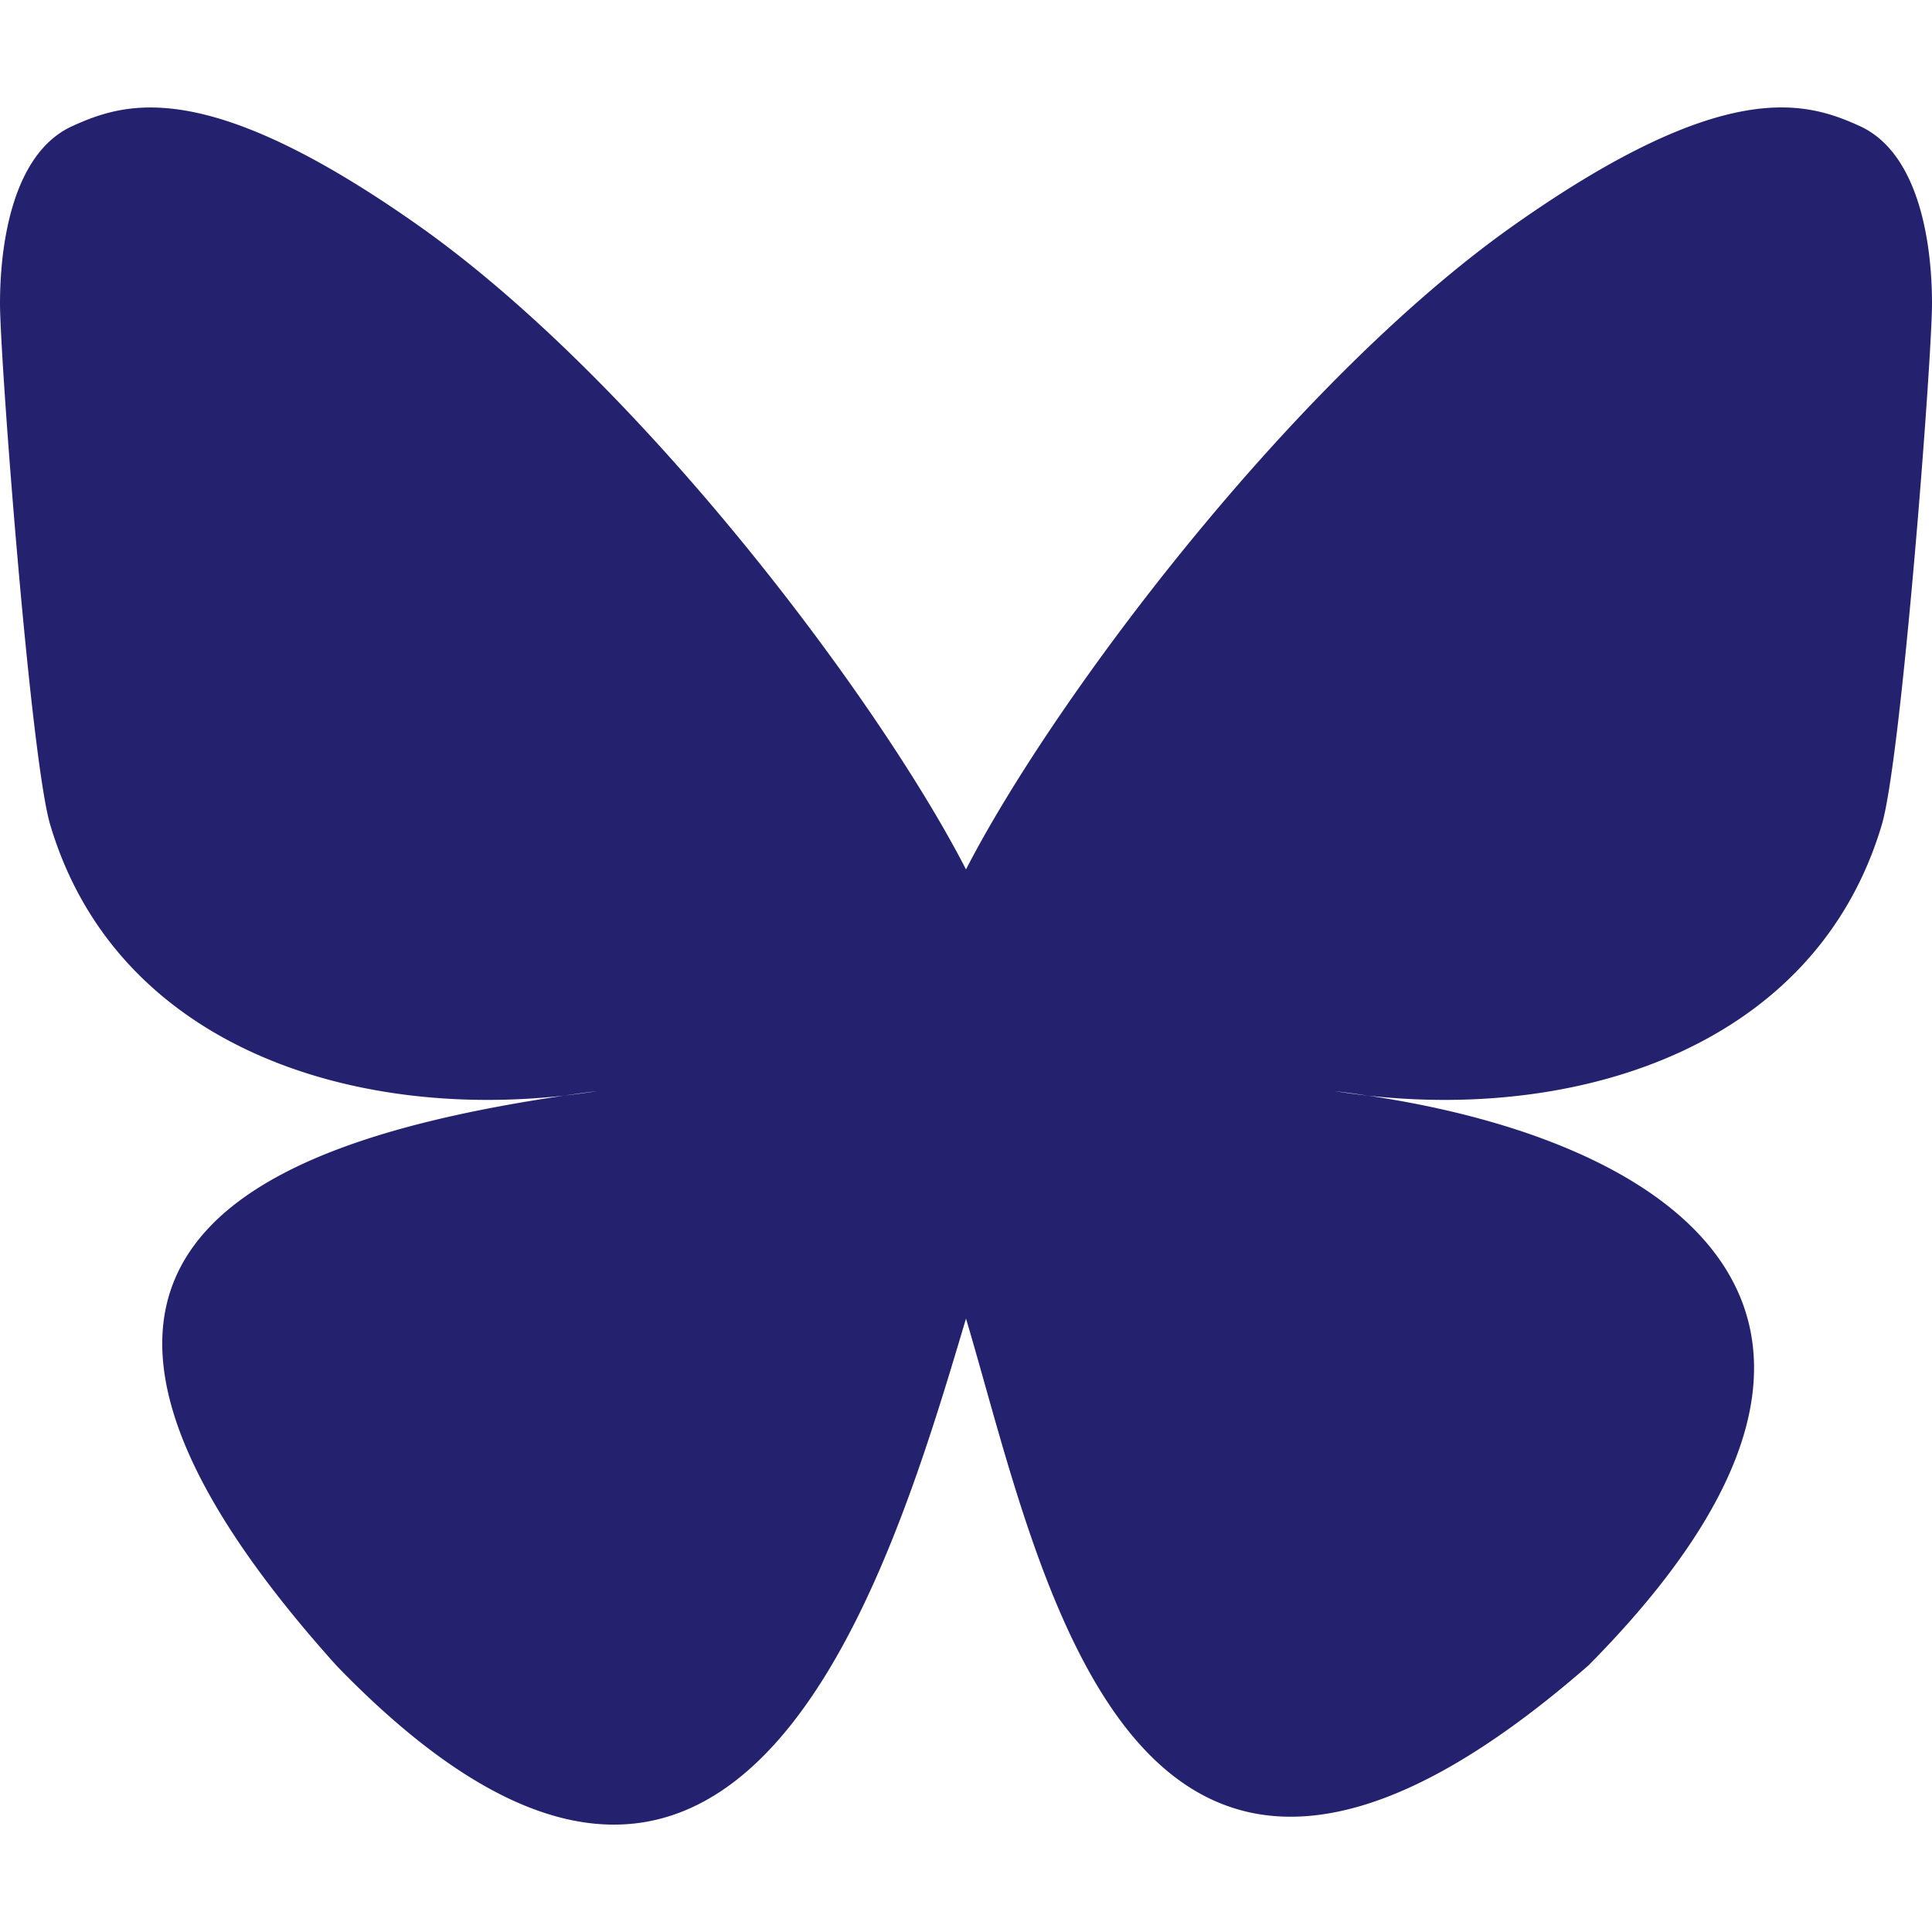
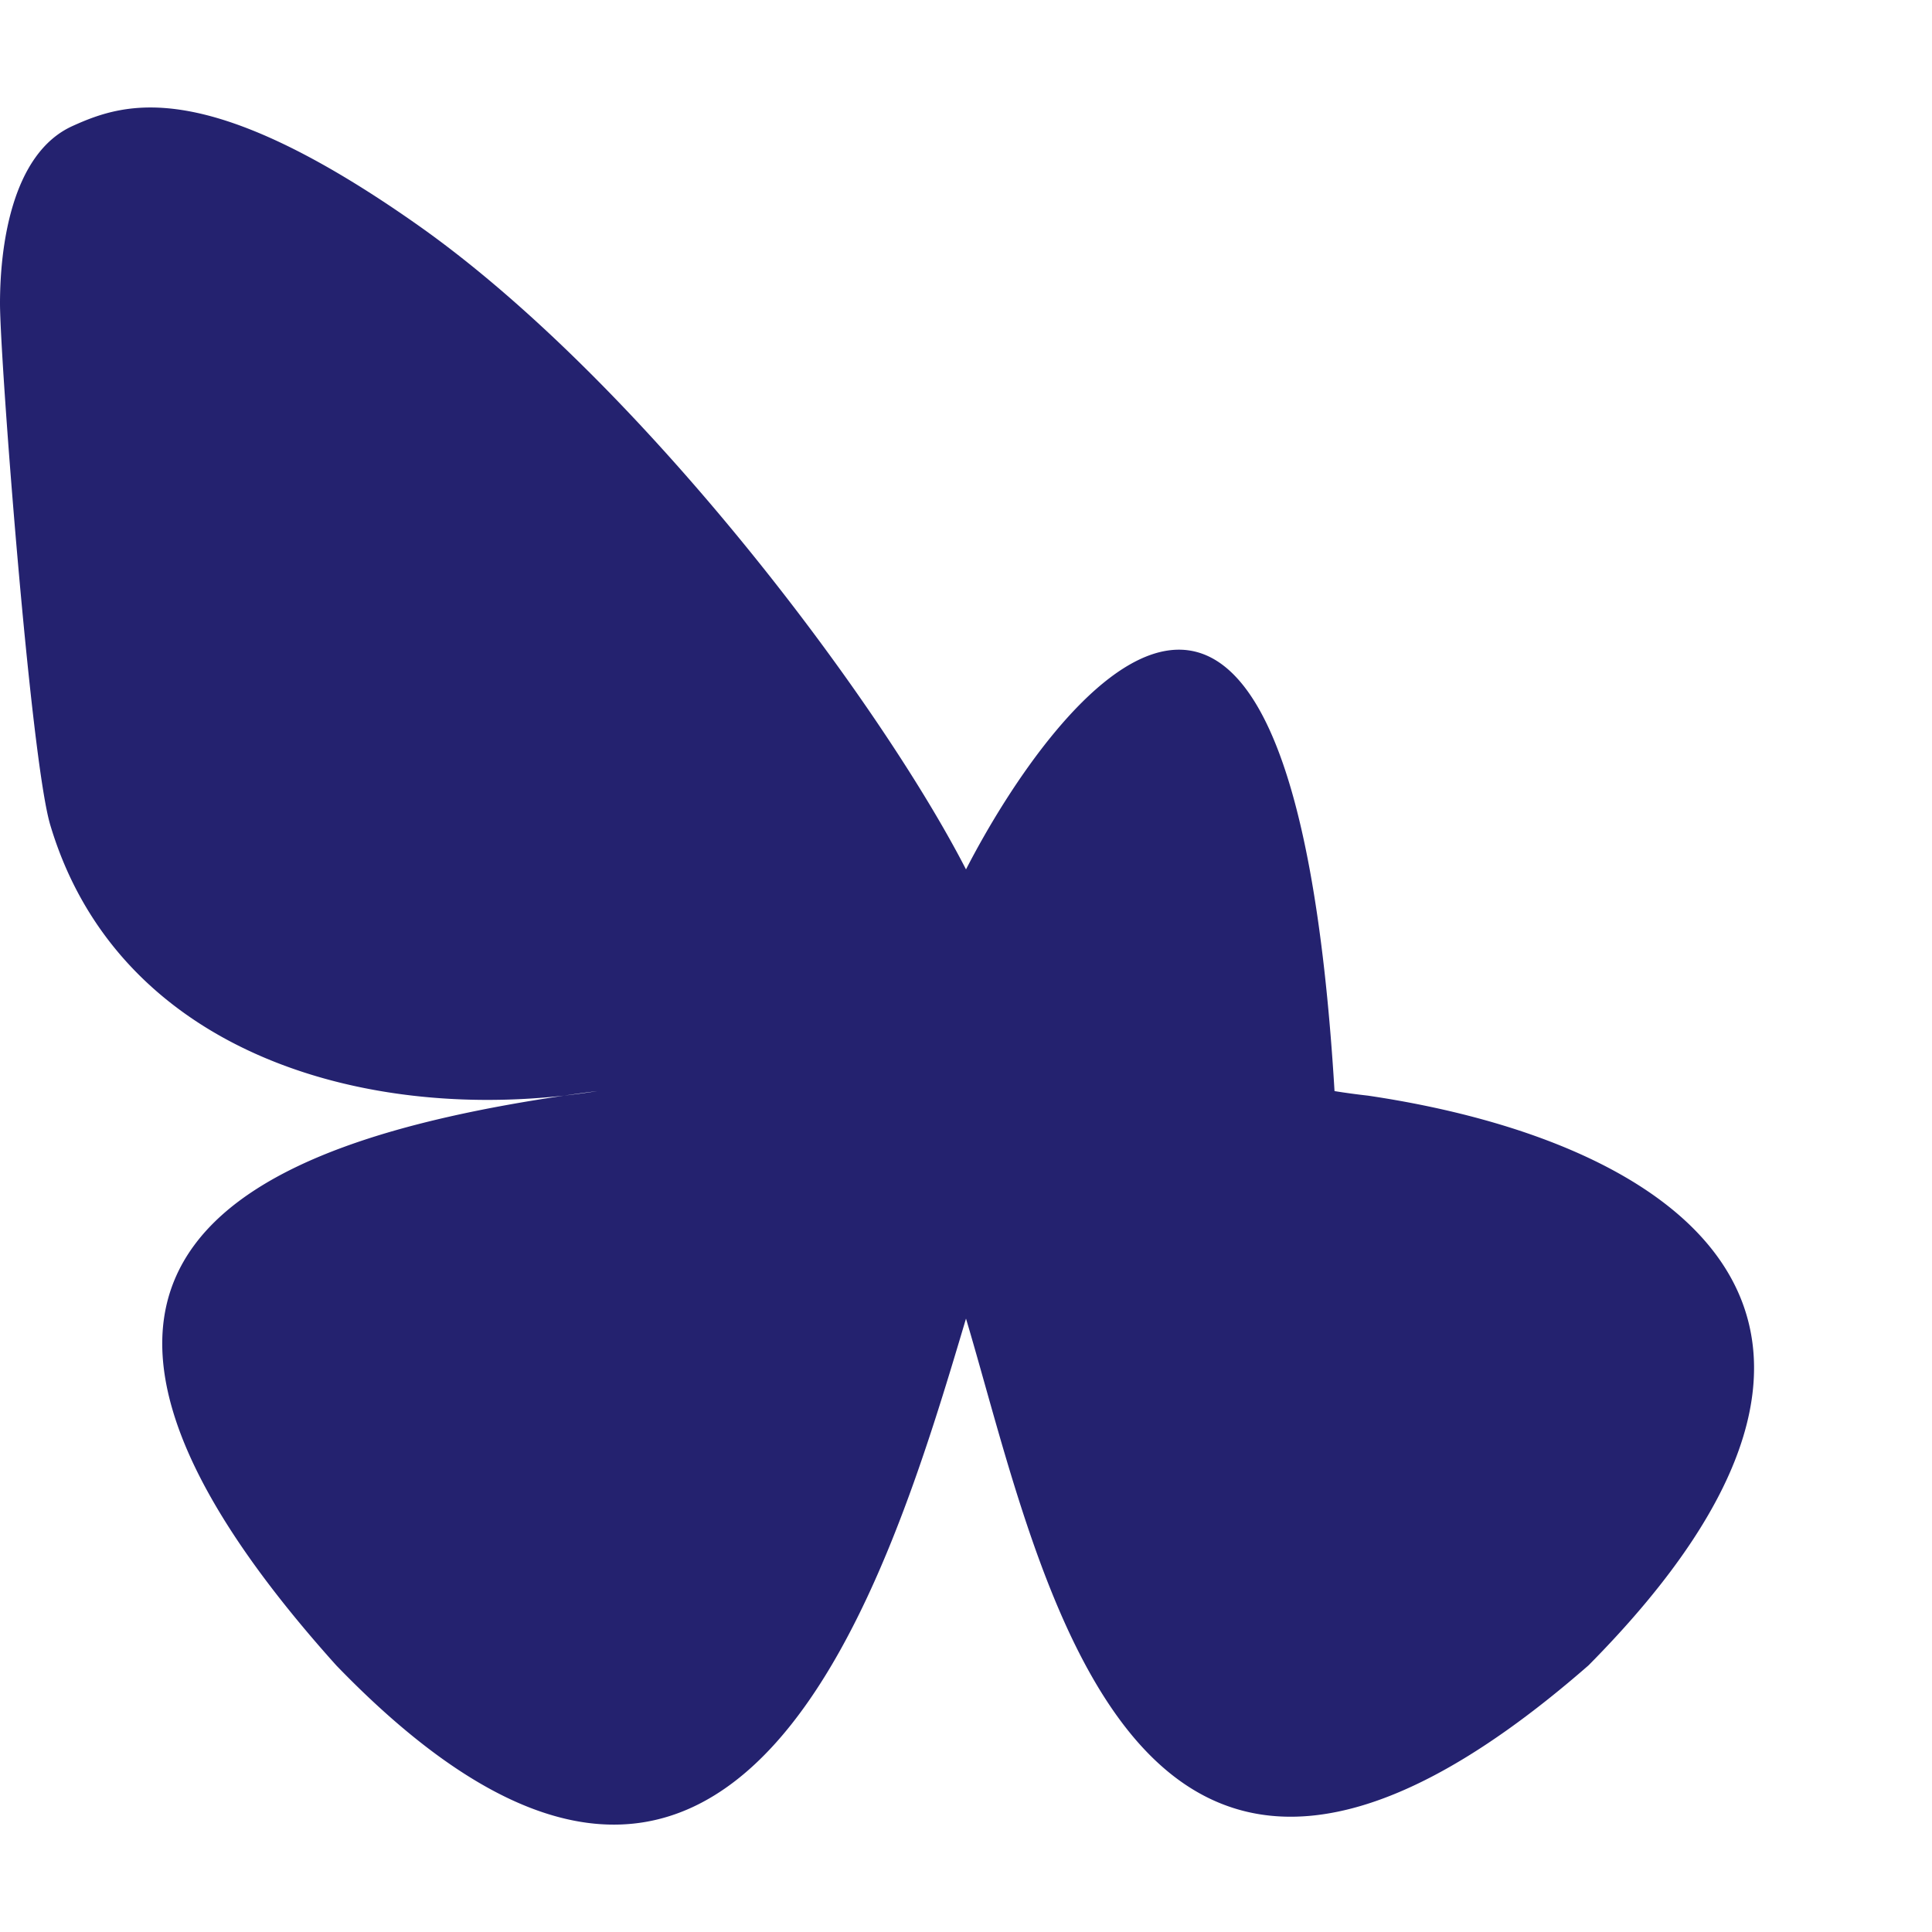
<svg xmlns="http://www.w3.org/2000/svg" role="img" viewBox="0 0 20 20" id="Bluesky--Streamline-Simple-Icons" height="20" width="20">
  <desc>Bluesky Streamline Icon: https://streamlinehq.com</desc>
  <title>Bluesky</title>
-   <path d="M10 9c-0.906 -1.762 -3.372 -5.044 -5.665 -6.663C2.138 0.787 1.301 1.055 0.752 1.304 0.116 1.59 0 2.567 0 3.14c0 0.575 0.315 4.708 0.52 5.399 0.679 2.28 3.094 3.05 5.319 2.803 0.113 -0.017 0.229 -0.033 0.346 -0.047 -0.115 0.018 -0.23 0.033 -0.346 0.047 -3.26 0.483 -6.156 1.671 -2.358 5.898 4.178 4.325 5.725 -0.927 6.519 -3.59 0.794 2.663 1.708 7.726 6.444 3.59 3.556 -3.59 0.977 -5.415 -2.283 -5.898a7.284 7.284 0 0 1 -0.346 -0.047c0.117 0.014 0.233 0.03 0.346 0.047 2.225 0.247 4.64 -0.523 5.319 -2.803 0.205 -0.69 0.52 -4.825 0.52 -5.398 0 -0.575 -0.116 -1.551 -0.752 -1.838 -0.549 -0.248 -1.387 -0.517 -3.583 1.033C13.372 3.957 10.906 7.239 10 9Z" fill="#24226f" stroke-width="0.833" />
+   <path d="M10 9c-0.906 -1.762 -3.372 -5.044 -5.665 -6.663C2.138 0.787 1.301 1.055 0.752 1.304 0.116 1.59 0 2.567 0 3.14c0 0.575 0.315 4.708 0.52 5.399 0.679 2.28 3.094 3.05 5.319 2.803 0.113 -0.017 0.229 -0.033 0.346 -0.047 -0.115 0.018 -0.23 0.033 -0.346 0.047 -3.26 0.483 -6.156 1.671 -2.358 5.898 4.178 4.325 5.725 -0.927 6.519 -3.59 0.794 2.663 1.708 7.726 6.444 3.59 3.556 -3.59 0.977 -5.415 -2.283 -5.898a7.284 7.284 0 0 1 -0.346 -0.047C13.372 3.957 10.906 7.239 10 9Z" fill="#24226f" stroke-width="0.833" />
</svg>